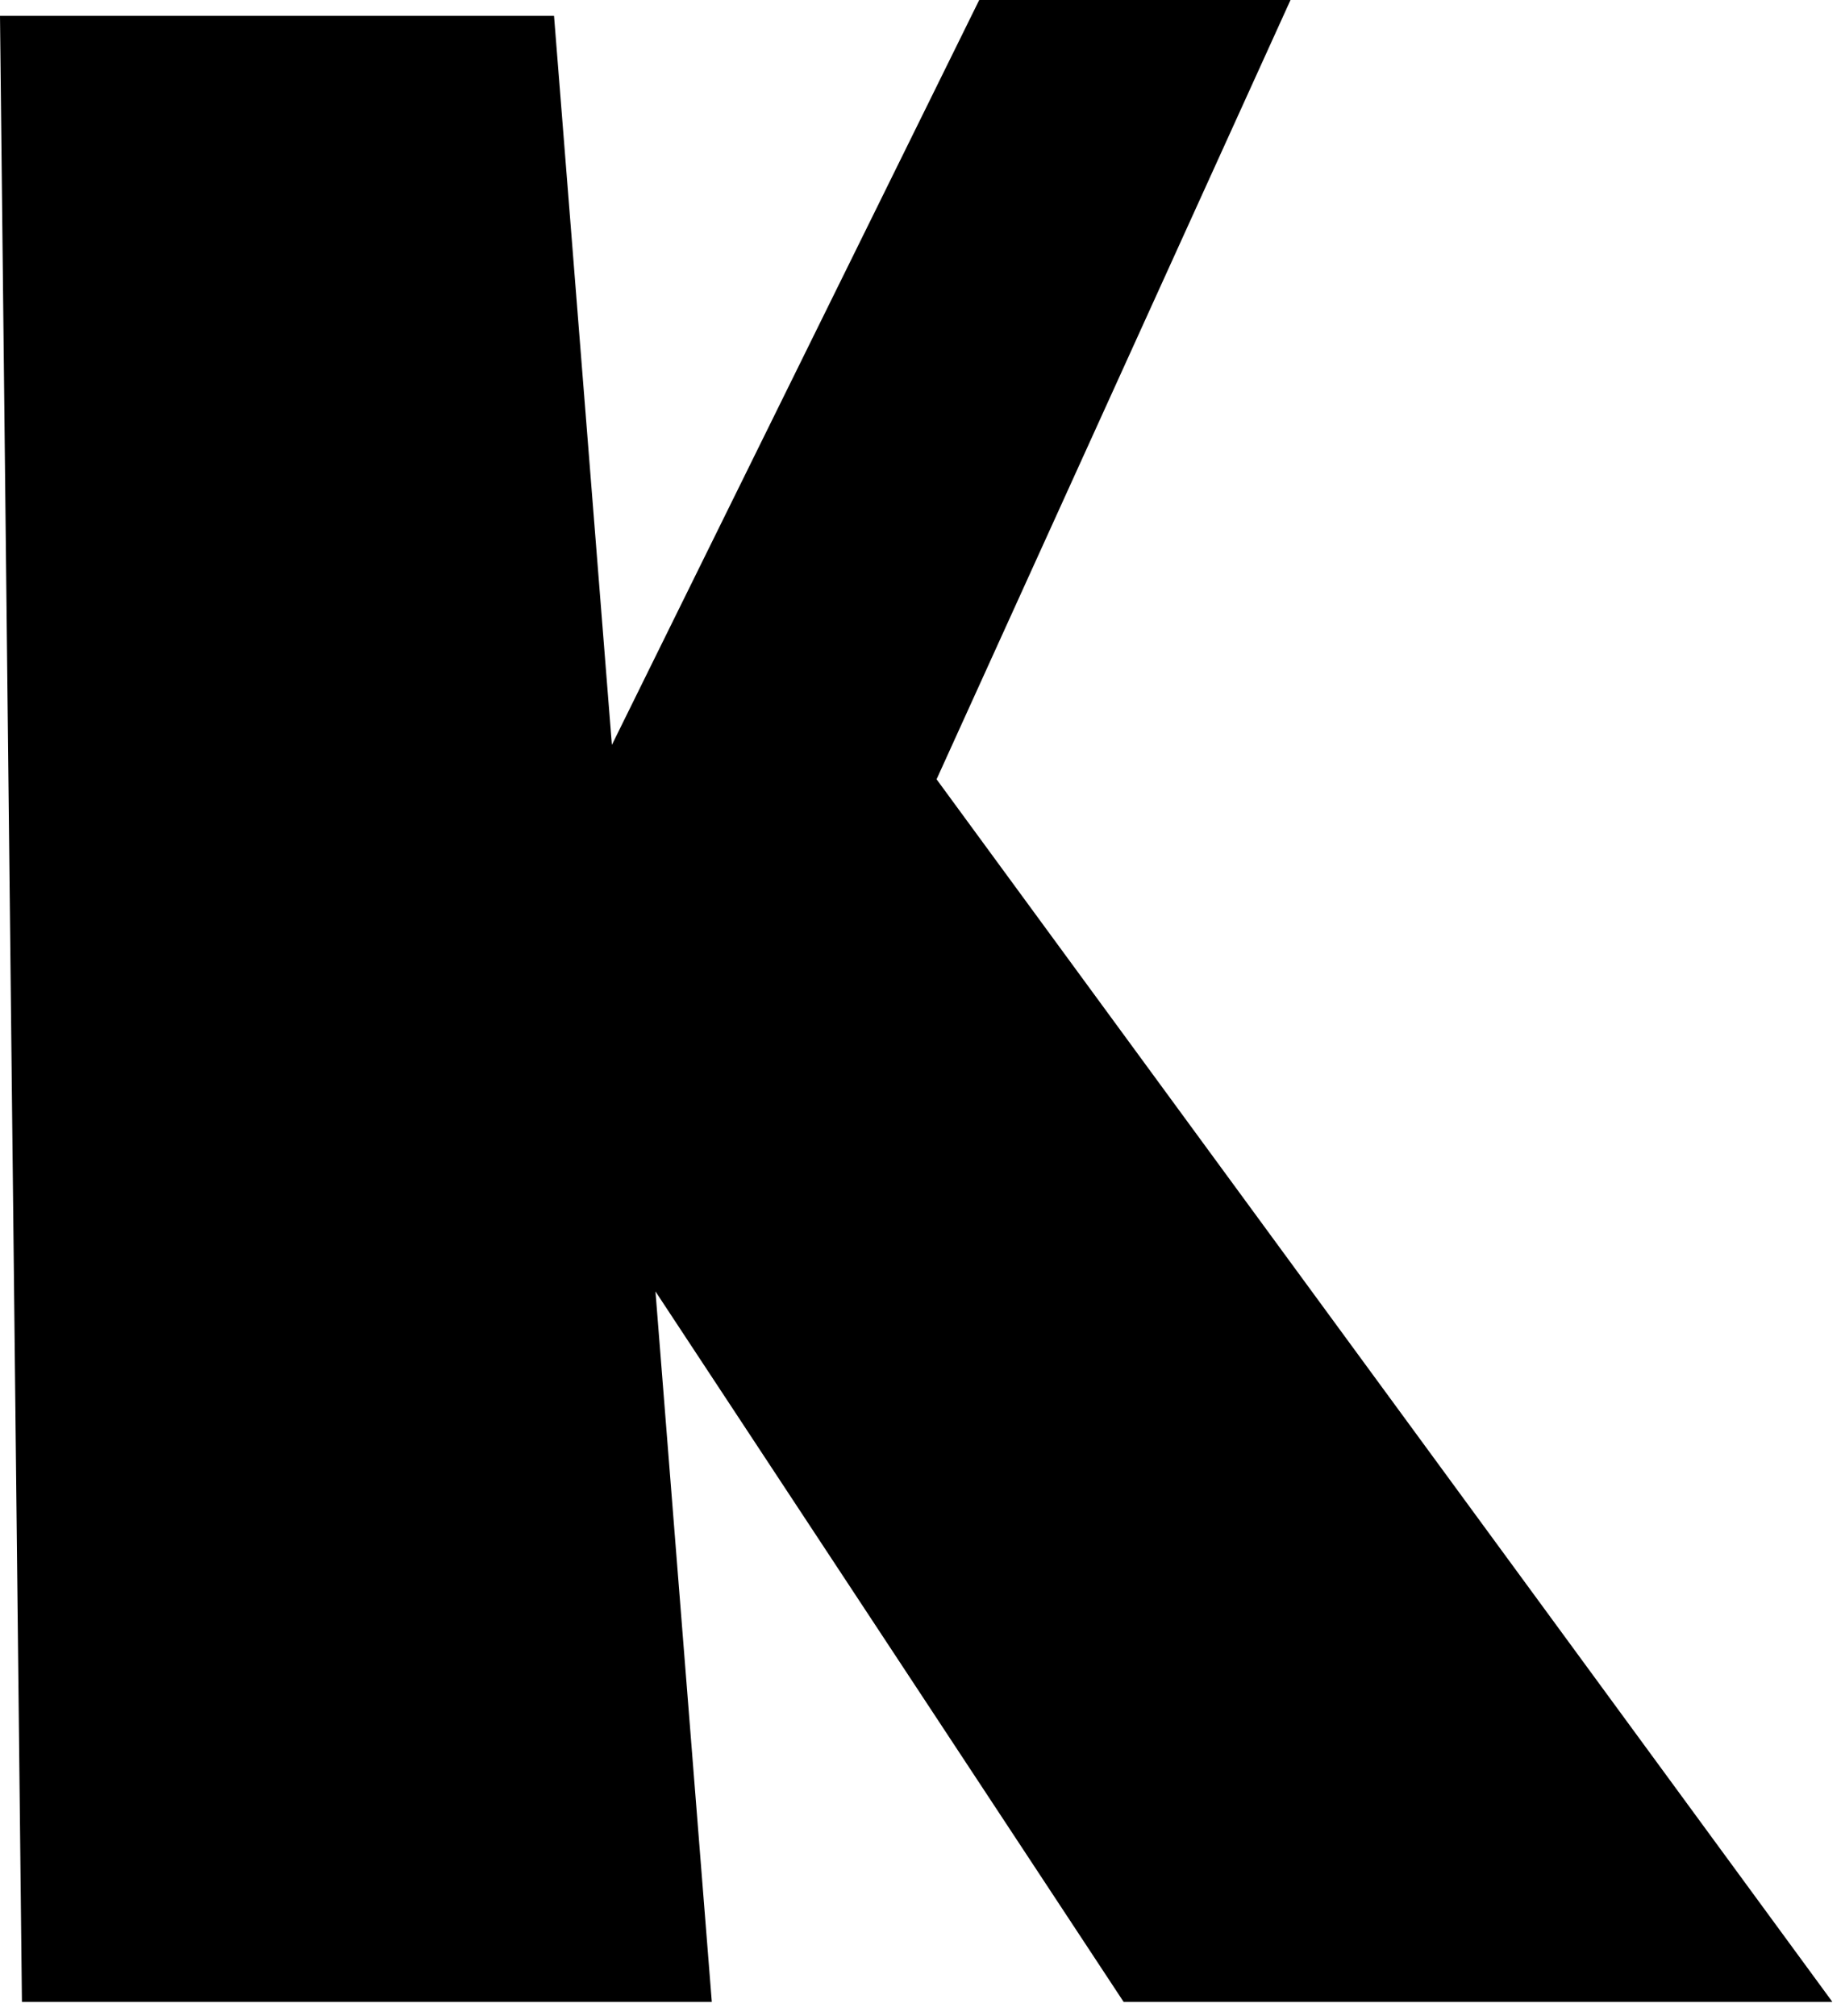
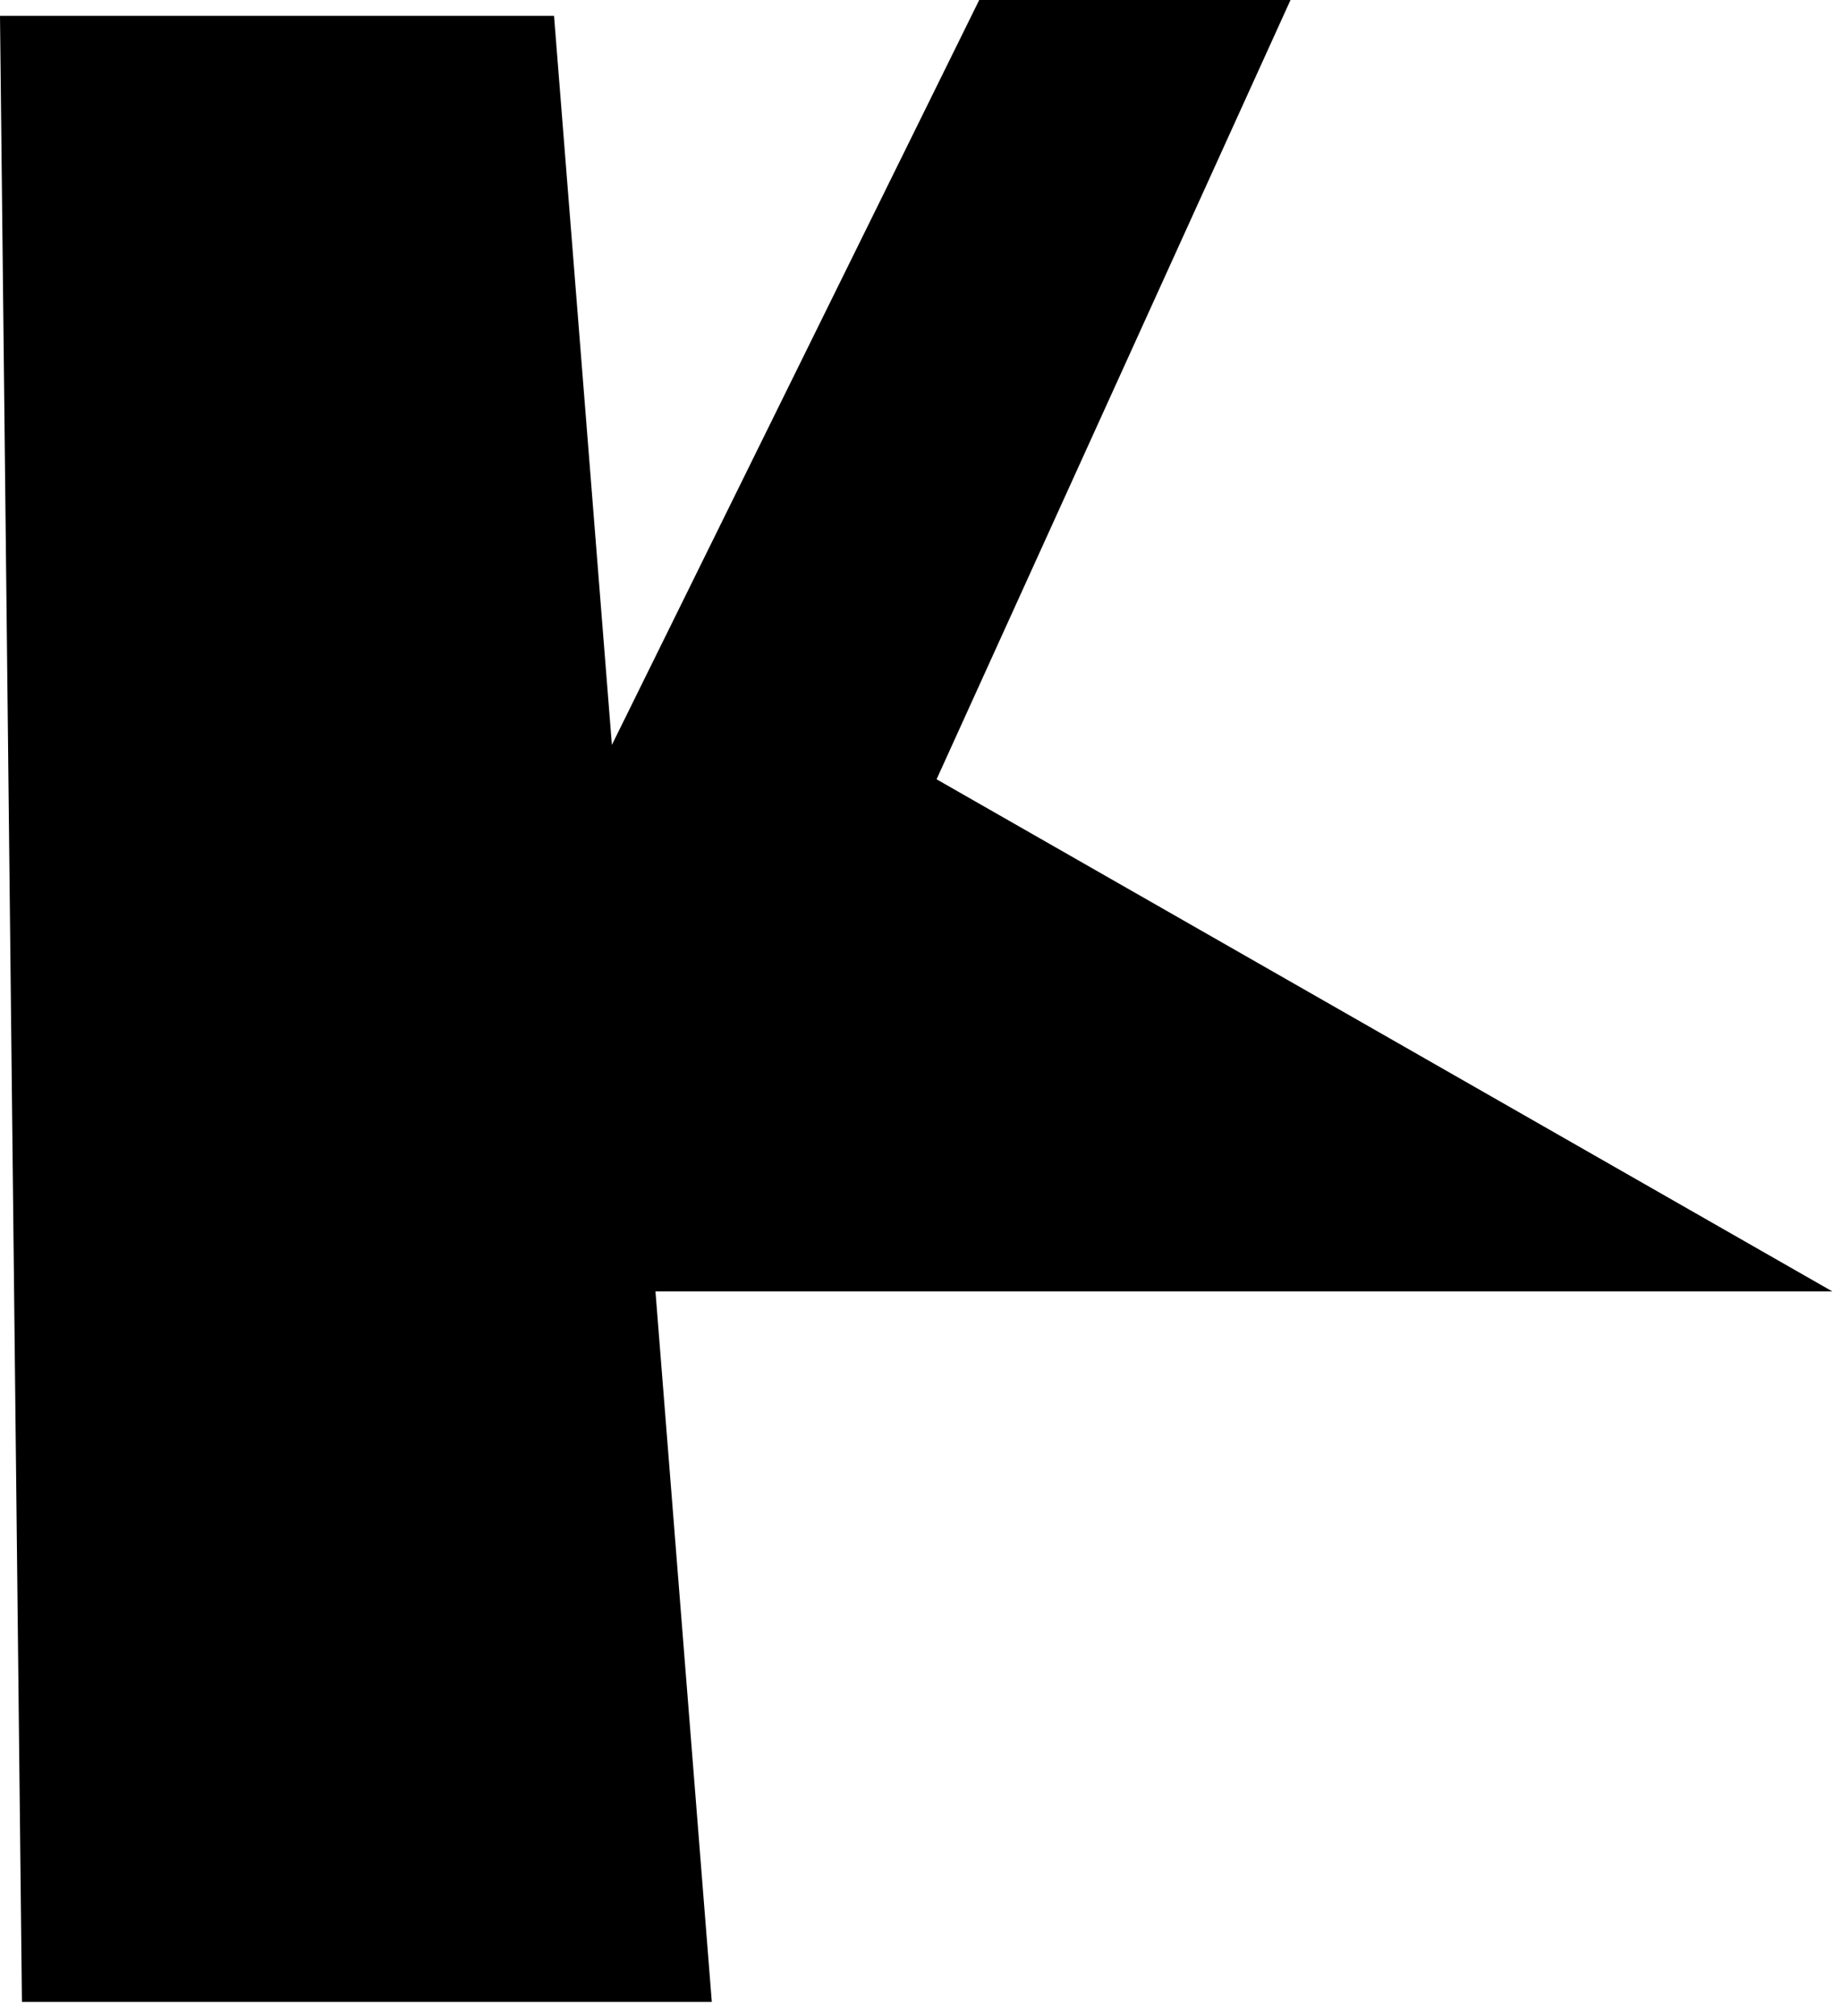
<svg xmlns="http://www.w3.org/2000/svg" fill="none" height="100%" overflow="visible" preserveAspectRatio="none" style="display: block;" viewBox="0 0 116 127" width="100%">
-   <path d="M41.3 81.352L70.797 126.106H115.455L59.013 49.091L81.314 0H61.7L38.555 46.923L34.909 0.998H0L1.382 126.106H44.85L41.3 81.352Z" fill="black" id="Vector" />
+   <path d="M41.3 81.352H115.455L59.013 49.091L81.314 0H61.7L38.555 46.923L34.909 0.998H0L1.382 126.106H44.85L41.3 81.352Z" fill="black" id="Vector" />
</svg>